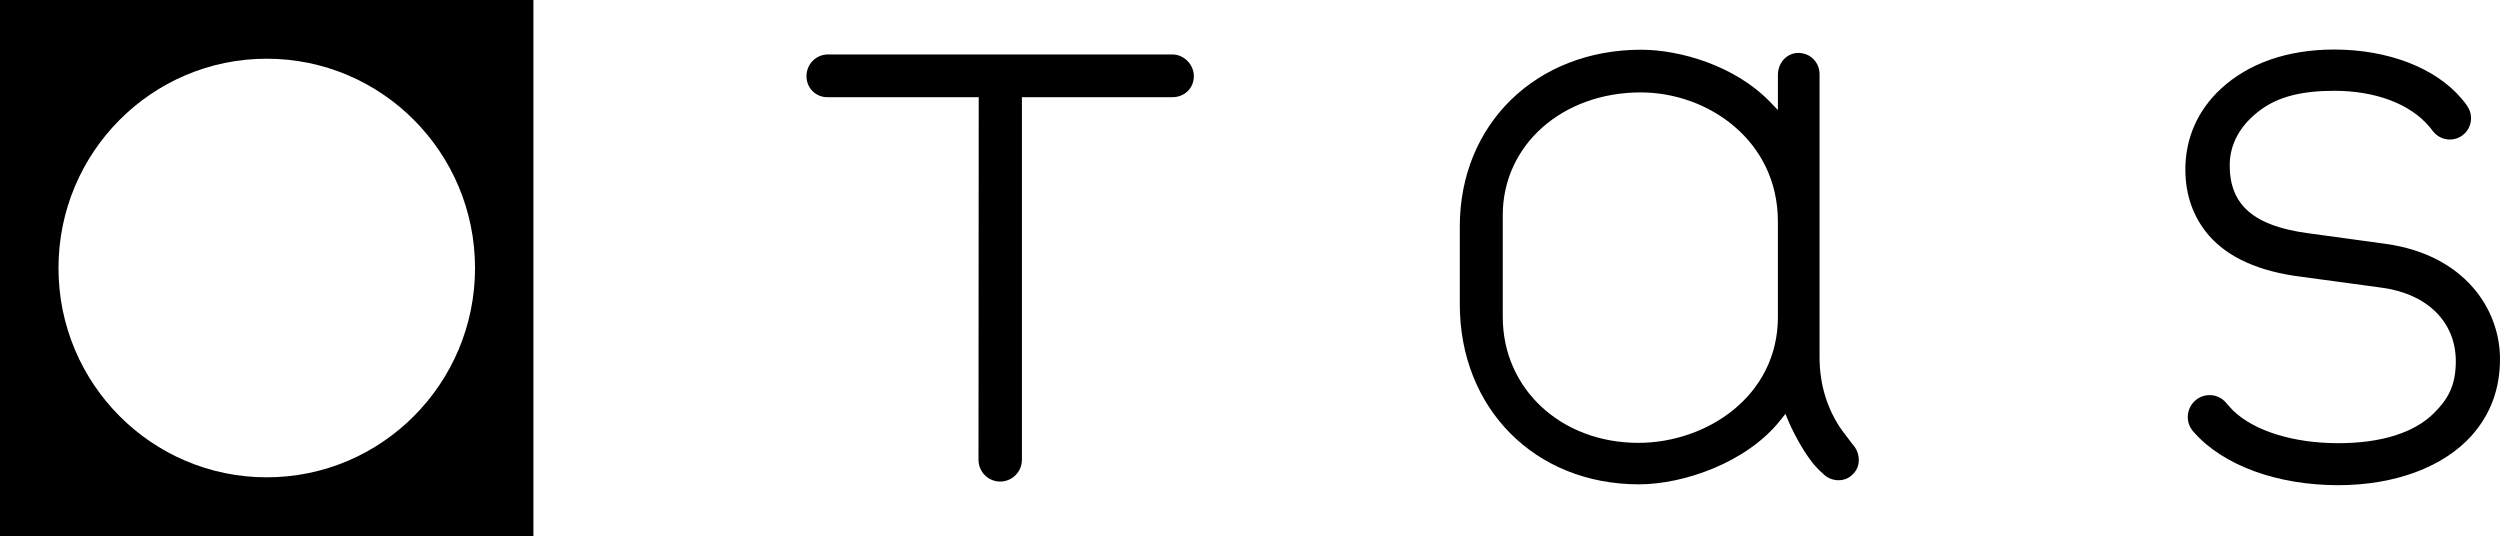
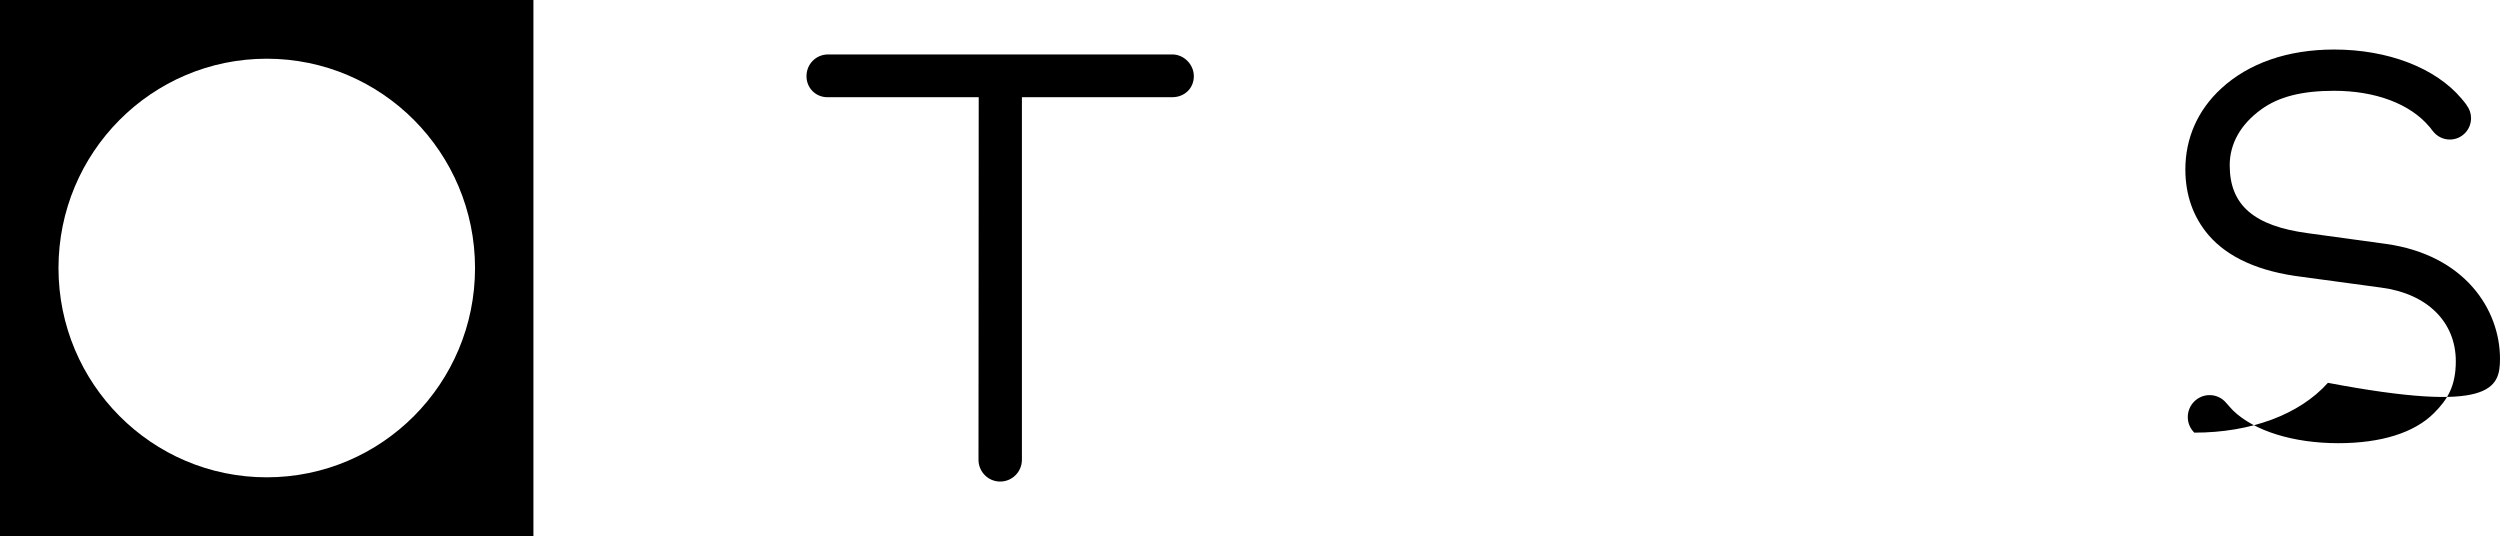
<svg xmlns="http://www.w3.org/2000/svg" version="1.1" id="Layer_1" x="0px" y="0px" width="224.748px" height="48.188px" viewBox="0 0 224.748 48.188" enable-background="new 0 0 224.748 48.188" xml:space="preserve">
  <g>
    <g>
      <path d="M105.383,4.894H74.45c-1.089,0-1.947,0.862-1.947,1.957c0,1.059,0.826,1.888,1.878,1.888h13.605l-0.02,32.593    c0,1.086,0.874,1.96,1.949,1.96c1.076,0,1.954-0.874,1.954-1.96V8.738h13.513c1.114,0,1.943-0.809,1.943-1.888    C107.326,5.792,106.435,4.894,105.383,4.894" />
      <path d="M23.98,42.91c-10.346,0-18.722-8.426-18.722-18.811c0-10.396,8.376-18.821,18.722-18.821    c10.339,0,18.725,8.426,18.725,18.821C42.705,34.484,34.319,42.91,23.98,42.91 M0,48.188h47.954V0H0V48.188z" />
-       <path d="M159.832,28.503c0,7.083-6.377,11.309-12.547,11.309c-6.945,0-12.188-4.856-12.188-11.309v-9.166    c0-6.287,5.338-11.029,12.405-11.029c6.061,0,12.329,4.341,12.329,11.602V28.503z M160.509,37.207l0.28,0.675    c0.059,0.142,1.42,3.295,3.048,4.653c0.382,0.414,0.904,0.638,1.444,0.638c0.482,0,0.924-0.174,1.249-0.503    c0.355-0.329,0.56-0.76,0.572-1.236c0.023-0.54-0.181-1.092-0.553-1.486l-0.946-1.25c-1.329-1.864-2.026-4.131-2.026-6.567V6.677    c0-1.082-0.839-1.918-1.904-1.918c-1.036,0-1.841,0.878-1.841,1.99V9.89l-0.747-0.77c-3.114-3.207-8.044-4.65-11.543-4.65    c-9.448,0-16.308,6.688-16.308,15.9v6.984c0,9.379,6.765,16.187,16.101,16.187c4.058,0,9.725-1.979,12.714-5.758L160.509,37.207z" />
-       <path d="M224.748,32.255c0-4.427-3.167-9.34-10.257-10.329l-7.005-0.961c-4.86-0.647-7.037-2.525-7.037-6.106    c0-1.94,0.977-3.677,2.824-5.016c1.565-1.144,3.657-1.68,6.564-1.68c3.709,0,6.823,1.167,8.557,3.223    c0.096,0.105,0.185,0.224,0.27,0.349h0.004l0.022,0.02c0.372,0.5,0.931,0.789,1.549,0.789c1.056,0,1.907-0.858,1.907-1.924    c0-0.421-0.138-0.822-0.395-1.161l-0.017-0.02V9.422c-0.141-0.188-0.289-0.378-0.44-0.552c-2.335-2.77-6.616-4.417-11.457-4.417    c-4.167,0-7.679,1.22-10.165,3.516c-2.099,1.937-3.21,4.453-3.21,7.258c0,2.302,0.707,4.298,2.099,5.923    c1.746,2.02,4.574,3.275,8.382,3.739l7.149,0.97c4.118,0.546,6.683,3.085,6.683,6.617c0,2.242-0.75,3.449-1.957,4.656    c-1.766,1.77-4.745,2.71-8.615,2.71c-4.02,0-7.548-1.096-9.441-2.927c-0.194-0.204-0.396-0.421-0.583-0.645l-0.039-0.04    c-0.375-0.457-0.924-0.71-1.496-0.71c-1.079,0-1.964,0.881-1.964,1.973c0,0.497,0.185,0.974,0.533,1.346l0.049,0.049h-0.006    l0.006,0.007c2.635,2.96,7.476,4.723,12.941,4.723c5.09,0,9.464-1.625,12.016-4.479C223.926,37.191,224.748,34.941,224.748,32.255    " />
+       <path d="M224.748,32.255c0-4.427-3.167-9.34-10.257-10.329l-7.005-0.961c-4.86-0.647-7.037-2.525-7.037-6.106    c0-1.94,0.977-3.677,2.824-5.016c1.565-1.144,3.657-1.68,6.564-1.68c3.709,0,6.823,1.167,8.557,3.223    c0.096,0.105,0.185,0.224,0.27,0.349h0.004l0.022,0.02c0.372,0.5,0.931,0.789,1.549,0.789c1.056,0,1.907-0.858,1.907-1.924    c0-0.421-0.138-0.822-0.395-1.161l-0.017-0.02V9.422c-0.141-0.188-0.289-0.378-0.44-0.552c-2.335-2.77-6.616-4.417-11.457-4.417    c-4.167,0-7.679,1.22-10.165,3.516c-2.099,1.937-3.21,4.453-3.21,7.258c0,2.302,0.707,4.298,2.099,5.923    c1.746,2.02,4.574,3.275,8.382,3.739l7.149,0.97c4.118,0.546,6.683,3.085,6.683,6.617c0,2.242-0.75,3.449-1.957,4.656    c-1.766,1.77-4.745,2.71-8.615,2.71c-4.02,0-7.548-1.096-9.441-2.927c-0.194-0.204-0.396-0.421-0.583-0.645l-0.039-0.04    c-0.375-0.457-0.924-0.71-1.496-0.71c-1.079,0-1.964,0.881-1.964,1.973c0,0.497,0.185,0.974,0.533,1.346l0.049,0.049h-0.006    l0.006,0.007c5.09,0,9.464-1.625,12.016-4.479C223.926,37.191,224.748,34.941,224.748,32.255    " />
    </g>
  </g>
</svg>